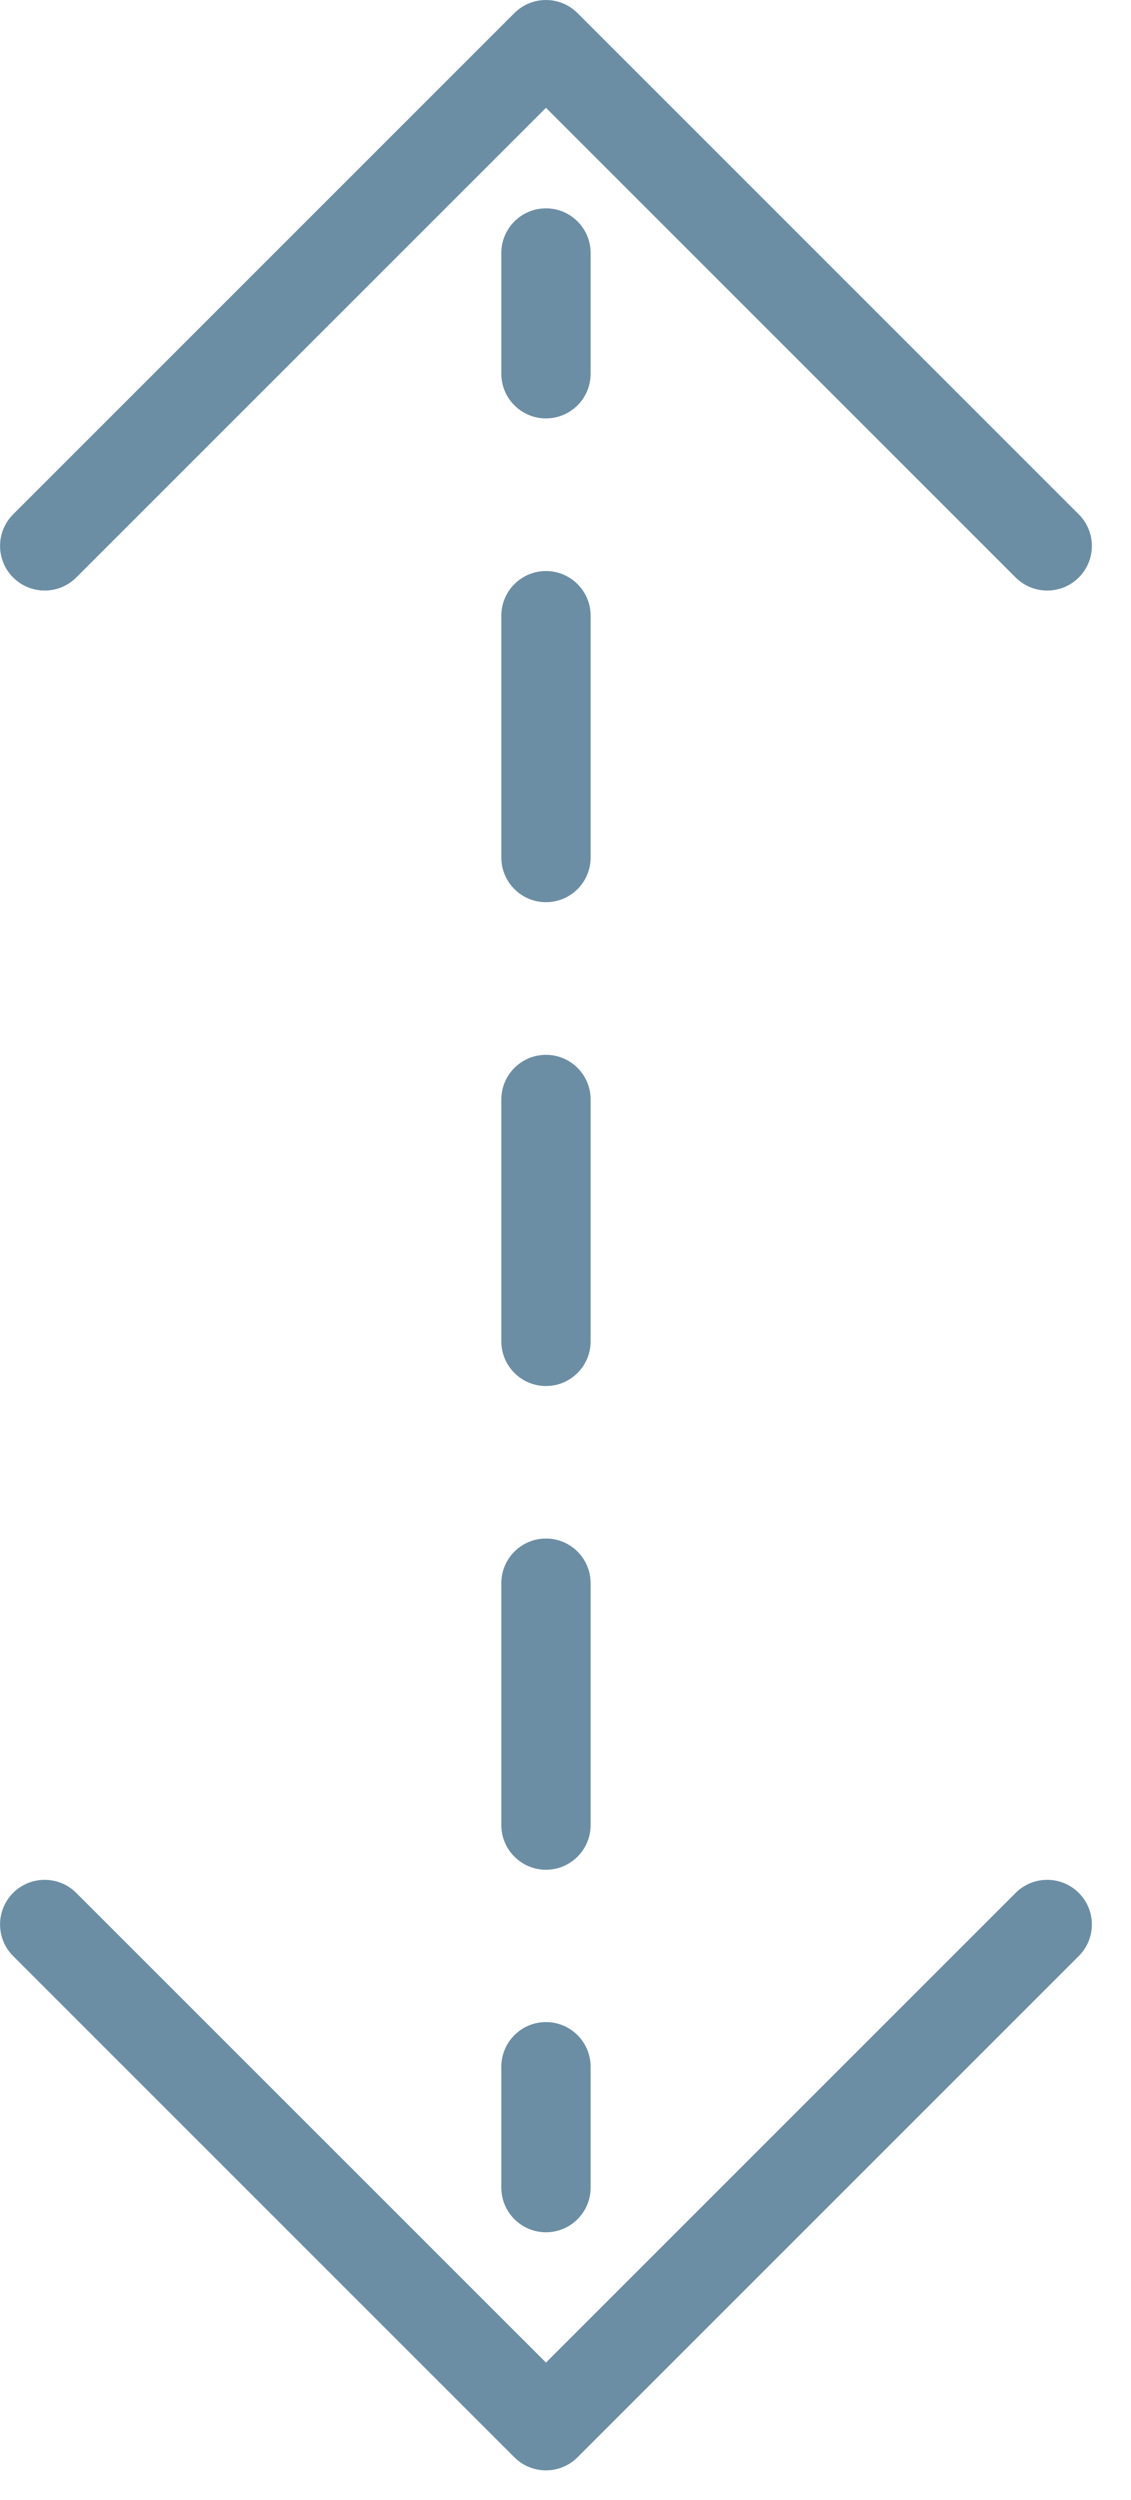
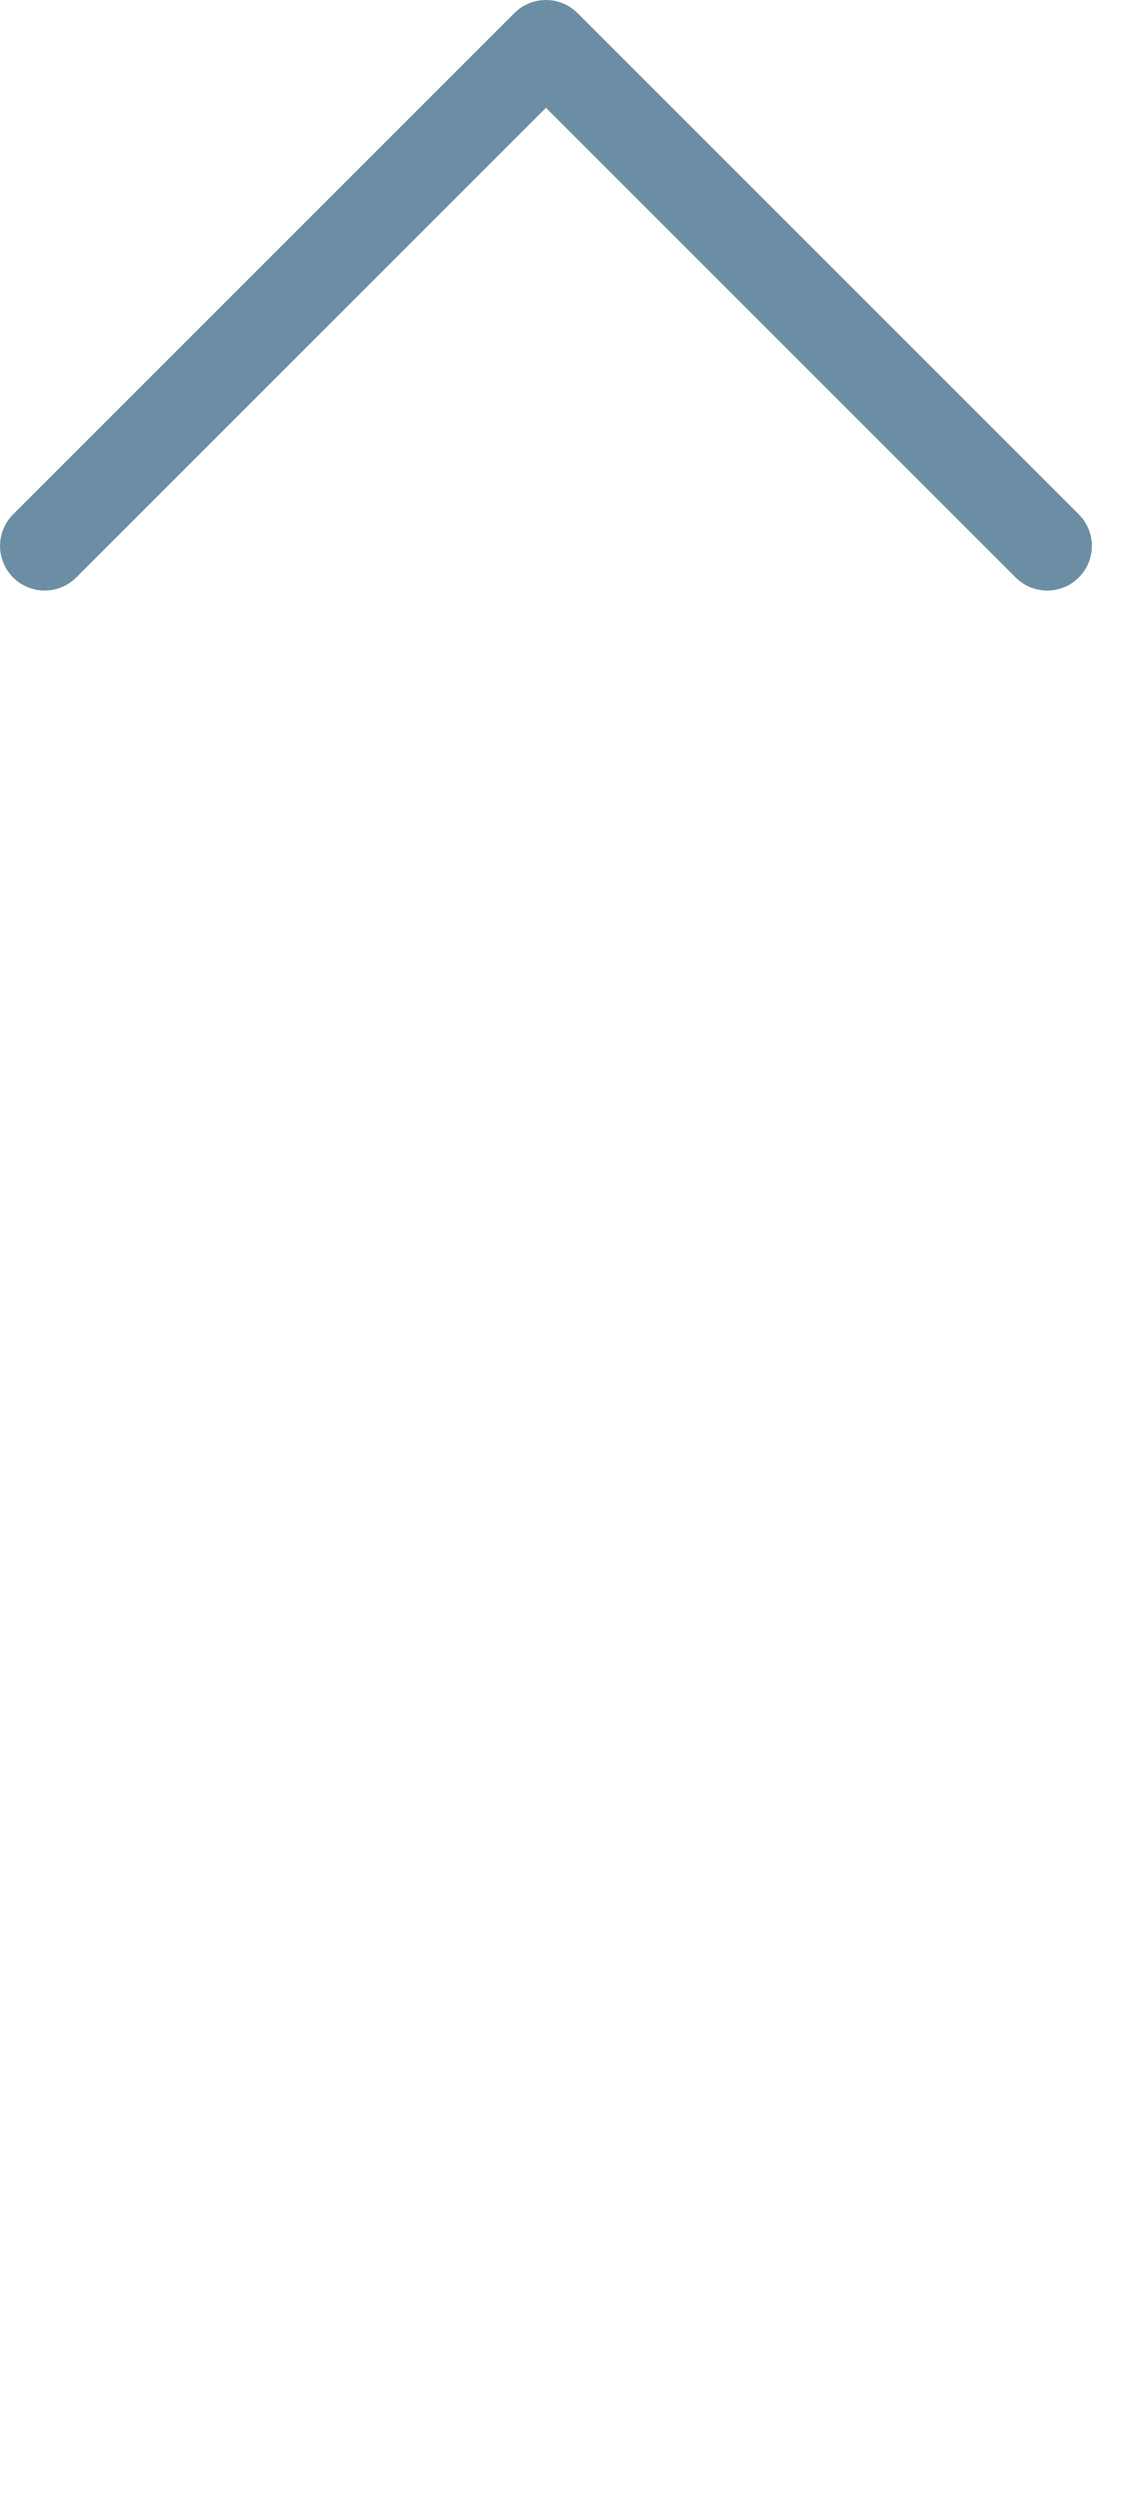
<svg xmlns="http://www.w3.org/2000/svg" width="19" height="42" viewBox="0 0 19 42" fill="none">
  <path fill-rule="evenodd" clip-rule="evenodd" d="M8.641 0.22C8.934 -0.073 9.409 -0.073 9.702 0.22L18.123 8.641C18.416 8.934 18.416 9.408 18.123 9.701C17.83 9.994 17.355 9.994 17.062 9.701L9.172 1.811L1.281 9.701C0.988 9.994 0.513 9.994 0.22 9.701C-0.072 9.408 -0.072 8.934 0.22 8.641L8.641 0.22Z" fill="#6B8EA4" />
-   <path fill-rule="evenodd" clip-rule="evenodd" d="M9.702 41.28C9.409 41.573 8.934 41.573 8.641 41.28L0.22 32.859C-0.072 32.566 -0.072 32.092 0.22 31.799C0.513 31.506 0.988 31.506 1.281 31.799L9.172 39.689L17.062 31.799C17.355 31.506 17.83 31.506 18.123 31.799C18.416 32.092 18.416 32.566 18.123 32.859L9.702 41.28Z" fill="#6B8EA4" />
-   <path fill-rule="evenodd" clip-rule="evenodd" d="M9.172 37.5C8.758 37.5 8.422 37.164 8.422 36.75V34.719C8.422 34.305 8.758 33.969 9.172 33.969C9.586 33.969 9.922 34.305 9.922 34.719V36.75C9.922 37.164 9.586 37.5 9.172 37.5ZM9.172 31.41C8.758 31.41 8.422 31.074 8.422 30.66V26.596C8.422 26.181 8.758 25.846 9.172 25.846C9.586 25.846 9.922 26.181 9.922 26.596V30.66C9.922 31.074 9.586 31.41 9.172 31.41ZM9.172 23.284C8.758 23.284 8.422 22.948 8.422 22.534V18.47C8.422 18.056 8.758 17.72 9.172 17.72C9.586 17.72 9.922 18.056 9.922 18.47V22.534C9.922 22.948 9.586 23.284 9.172 23.284ZM9.172 15.156C8.758 15.156 8.422 14.82 8.422 14.406V10.343C8.422 9.929 8.758 9.593 9.172 9.593C9.586 9.593 9.922 9.929 9.922 10.343V14.406C9.922 14.82 9.586 15.156 9.172 15.156ZM9.172 7.029C8.758 7.029 8.422 6.693 8.422 6.279V4.25C8.422 3.836 8.758 3.5 9.172 3.5C9.586 3.5 9.922 3.836 9.922 4.25V6.279C9.922 6.693 9.586 7.029 9.172 7.029Z" fill="#6B8EA4" />
</svg>